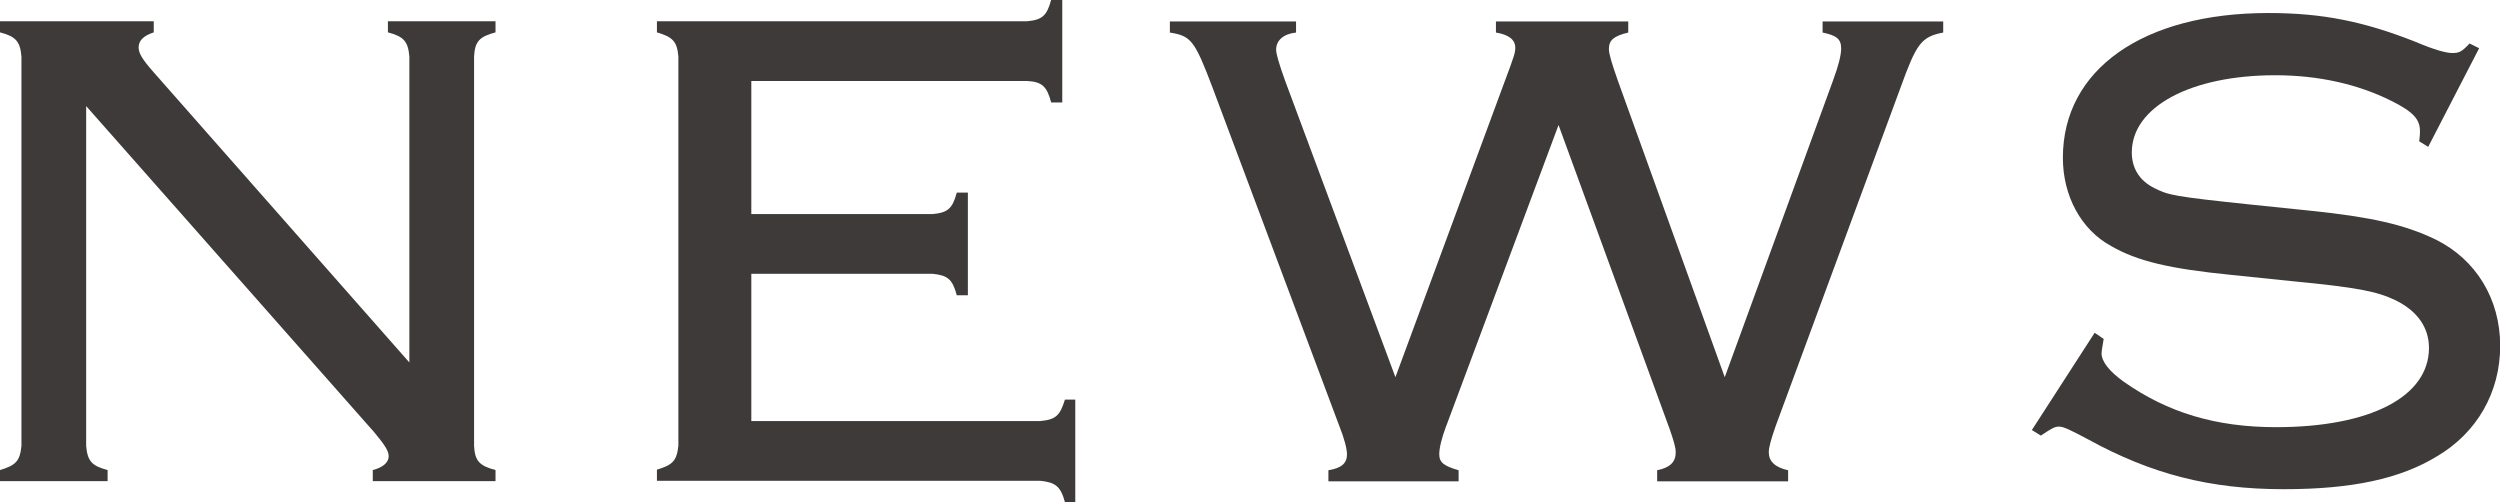
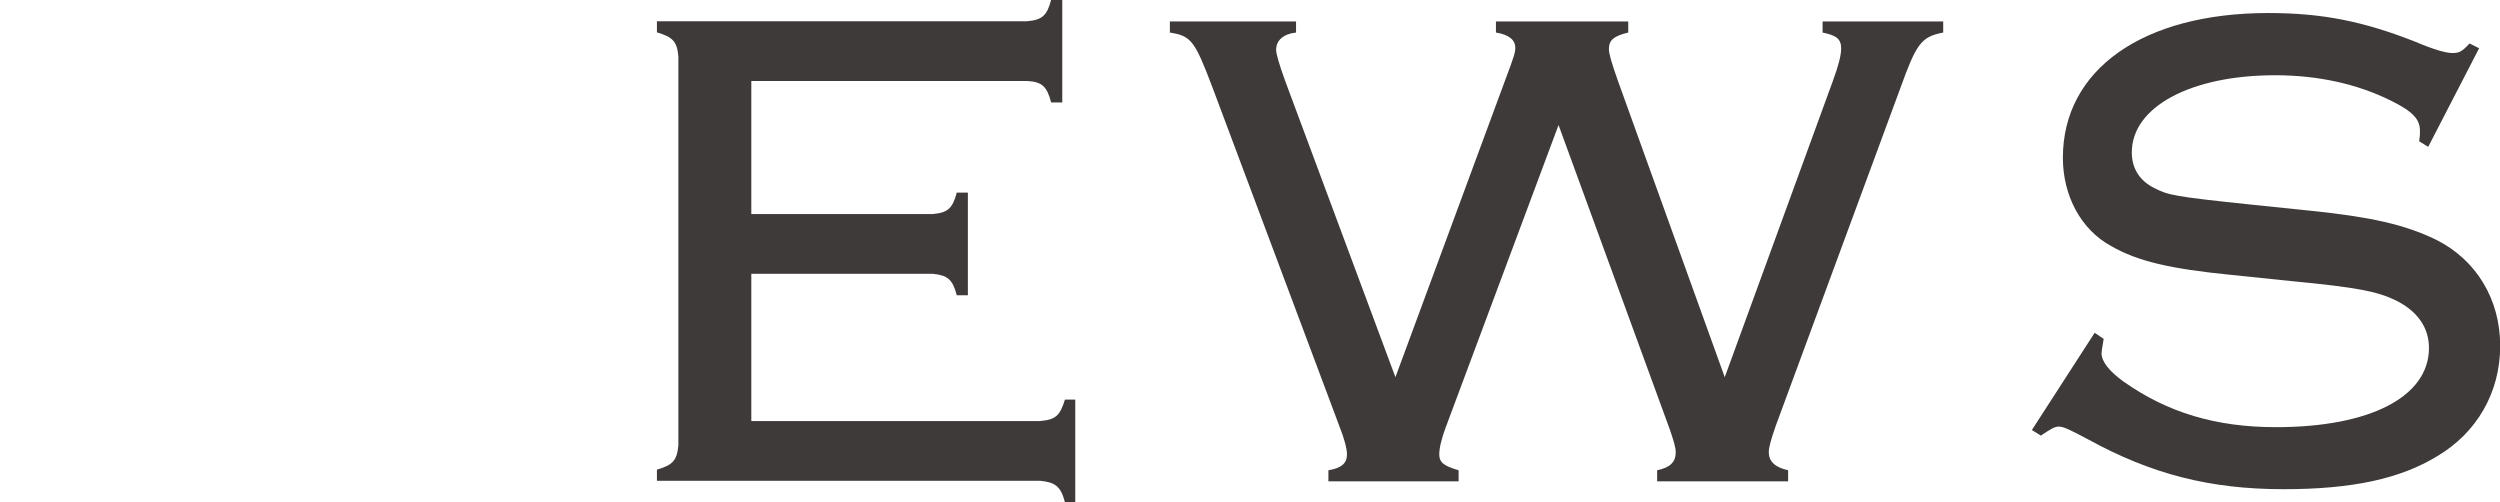
<svg xmlns="http://www.w3.org/2000/svg" id="_レイヤー_2" viewBox="0 0 130.57 26.24">
  <defs>
    <style>.cls-1{fill:#3e3a39;stroke-width:0px;}</style>
  </defs>
  <g id="_追加ページ_項目">
-     <path class="cls-1" d="M4.5,23.29c.07.79.29,1.04,1.12,1.26v.58H0v-.58c.83-.25,1.04-.47,1.12-1.26V2.95c-.07-.79-.29-1.04-1.12-1.26v-.58h8.03v.58c-.54.18-.79.43-.79.79,0,.29.18.61.79,1.3l13.35,15.15V2.95c-.07-.79-.29-1.04-1.12-1.26v-.58h5.62v.58c-.83.22-1.08.47-1.12,1.26v20.34c.04.79.29,1.04,1.12,1.26v.58h-6.41v-.58c.54-.14.83-.4.83-.72,0-.29-.22-.61-.76-1.26L4.5,5.54v17.75Z" />
    <path class="cls-1" d="M39.24,21.99h15.08c.83-.07,1.04-.29,1.3-1.12h.54v5.36h-.54c-.22-.83-.5-1.04-1.3-1.12h-20.01v-.58c.83-.25,1.04-.47,1.12-1.26V2.95c-.07-.79-.29-1.01-1.12-1.26v-.58h19.33c.79-.07,1.04-.29,1.26-1.12h.58v5.36h-.58c-.22-.83-.47-1.08-1.26-1.12h-14.4v6.95h9.47c.79-.07,1.04-.29,1.26-1.12h.58v5.36h-.58c-.22-.83-.47-1.04-1.26-1.12h-9.47v7.67Z" />
    <path class="cls-1" d="M75.53,22.25c-.25.68-.36,1.15-.36,1.48,0,.43.25.61,1.01.83v.58h-6.8v-.58c.68-.11.97-.36.97-.83,0-.29-.14-.83-.4-1.48l-6.62-17.67c-.94-2.48-1.12-2.7-2.23-2.88v-.58h6.59v.58c-.65.07-1.04.4-1.04.9q0,.32.47,1.62l5.76,15.48,5.72-15.48c.5-1.33.54-1.48.54-1.73,0-.4-.32-.68-1.01-.79v-.58h6.91v.58c-.76.18-1.01.4-1.01.86,0,.25.14.72.47,1.66l5.58,15.48,5.65-15.48c.29-.79.43-1.33.43-1.69,0-.5-.25-.68-.97-.83v-.58h6.3v.58c-1.15.22-1.4.58-2.23,2.88l-6.52,17.67c-.25.72-.36,1.12-.36,1.37,0,.47.32.79,1.01.94v.58h-6.84v-.58c.68-.14.97-.43.97-.94,0-.25-.11-.61-.32-1.22l-5.8-15.87-5.87,15.73Z" />
    <path class="cls-1" d="M126.82,7.67l-.47-.29c.04-.29.04-.4.04-.54,0-.61-.36-1.01-1.51-1.58-1.73-.86-3.78-1.33-6.05-1.33-4.43,0-7.49,1.66-7.49,4.03,0,.83.4,1.48,1.19,1.87.72.36.97.43,5.08.86l3.1.32c3.1.32,4.9.72,6.52,1.51,2.09,1.04,3.35,3.1,3.35,5.54s-1.22,4.54-3.28,5.76c-1.94,1.19-4.46,1.73-8.03,1.73-3.85,0-6.91-.79-10.19-2.59-.94-.5-1.3-.68-1.55-.68-.22,0-.4.11-.94.47l-.47-.29,3.28-5.08.47.32-.04.25c-.04.22-.07.4-.07.5,0,.43.4.94,1.15,1.48,2.3,1.62,4.82,2.38,7.96,2.38,4.9,0,7.99-1.58,7.99-4.14,0-1.04-.58-1.91-1.73-2.48-.97-.47-2.02-.68-5.47-1.01l-3.1-.32c-3.24-.32-4.93-.72-6.3-1.51-1.58-.86-2.52-2.63-2.52-4.61,0-4.61,4.18-7.56,10.73-7.56,2.81,0,4.97.43,7.7,1.51.94.4,1.58.58,1.91.58.36,0,.5-.07.9-.5l.5.25-2.66,5.15Z" />
  </g>
</svg>